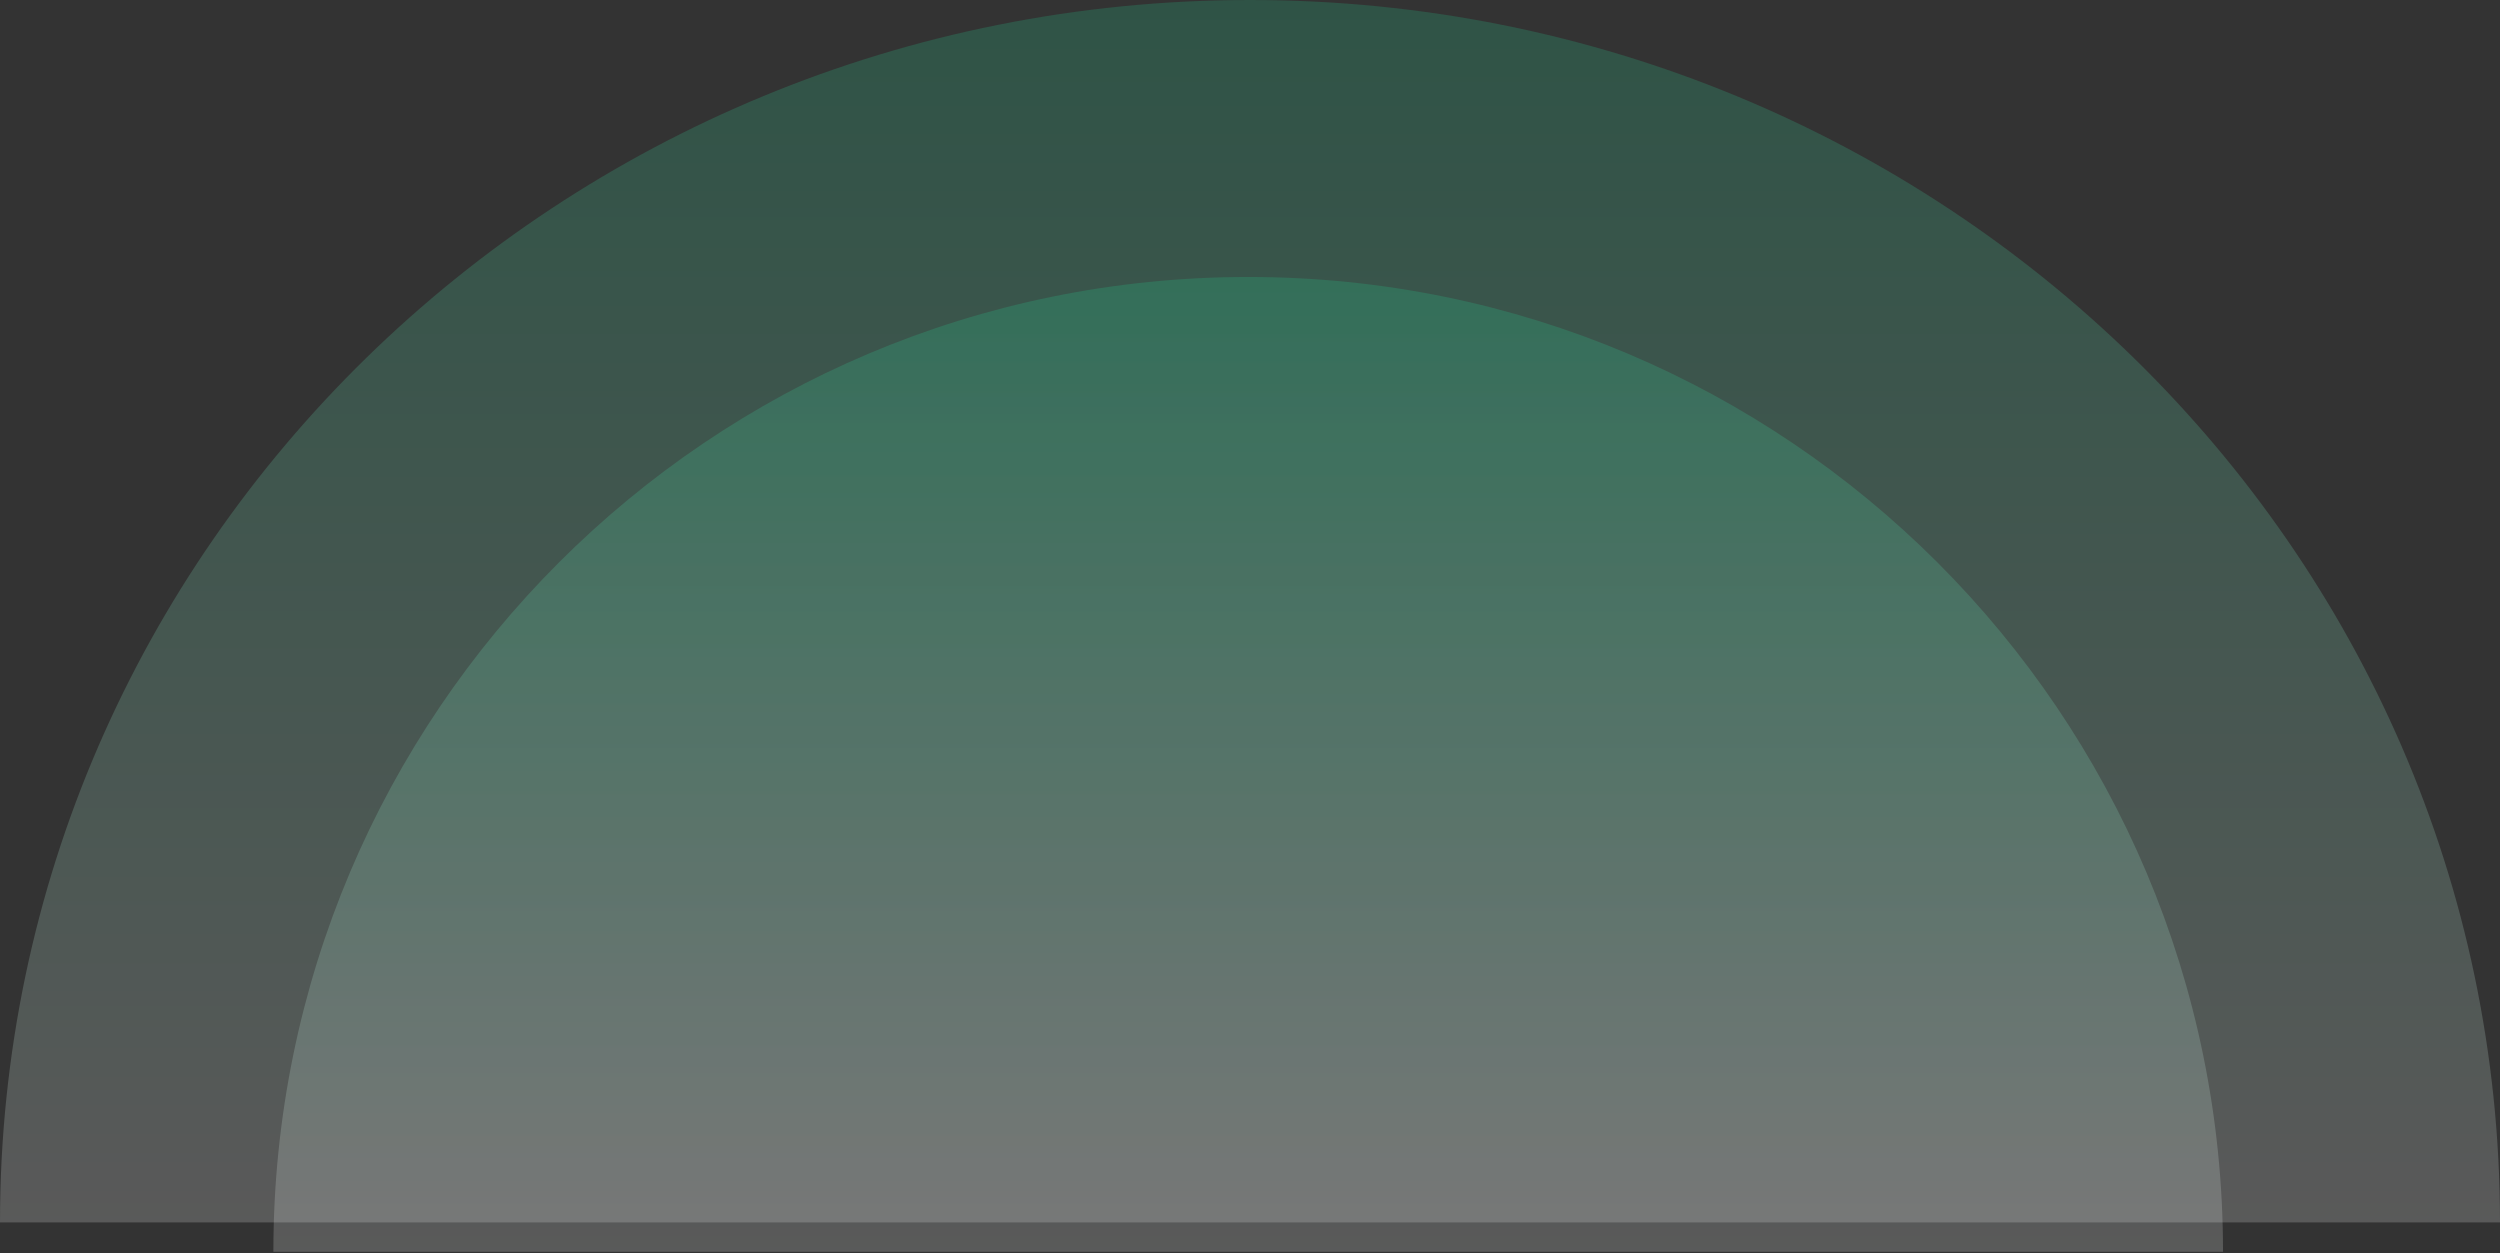
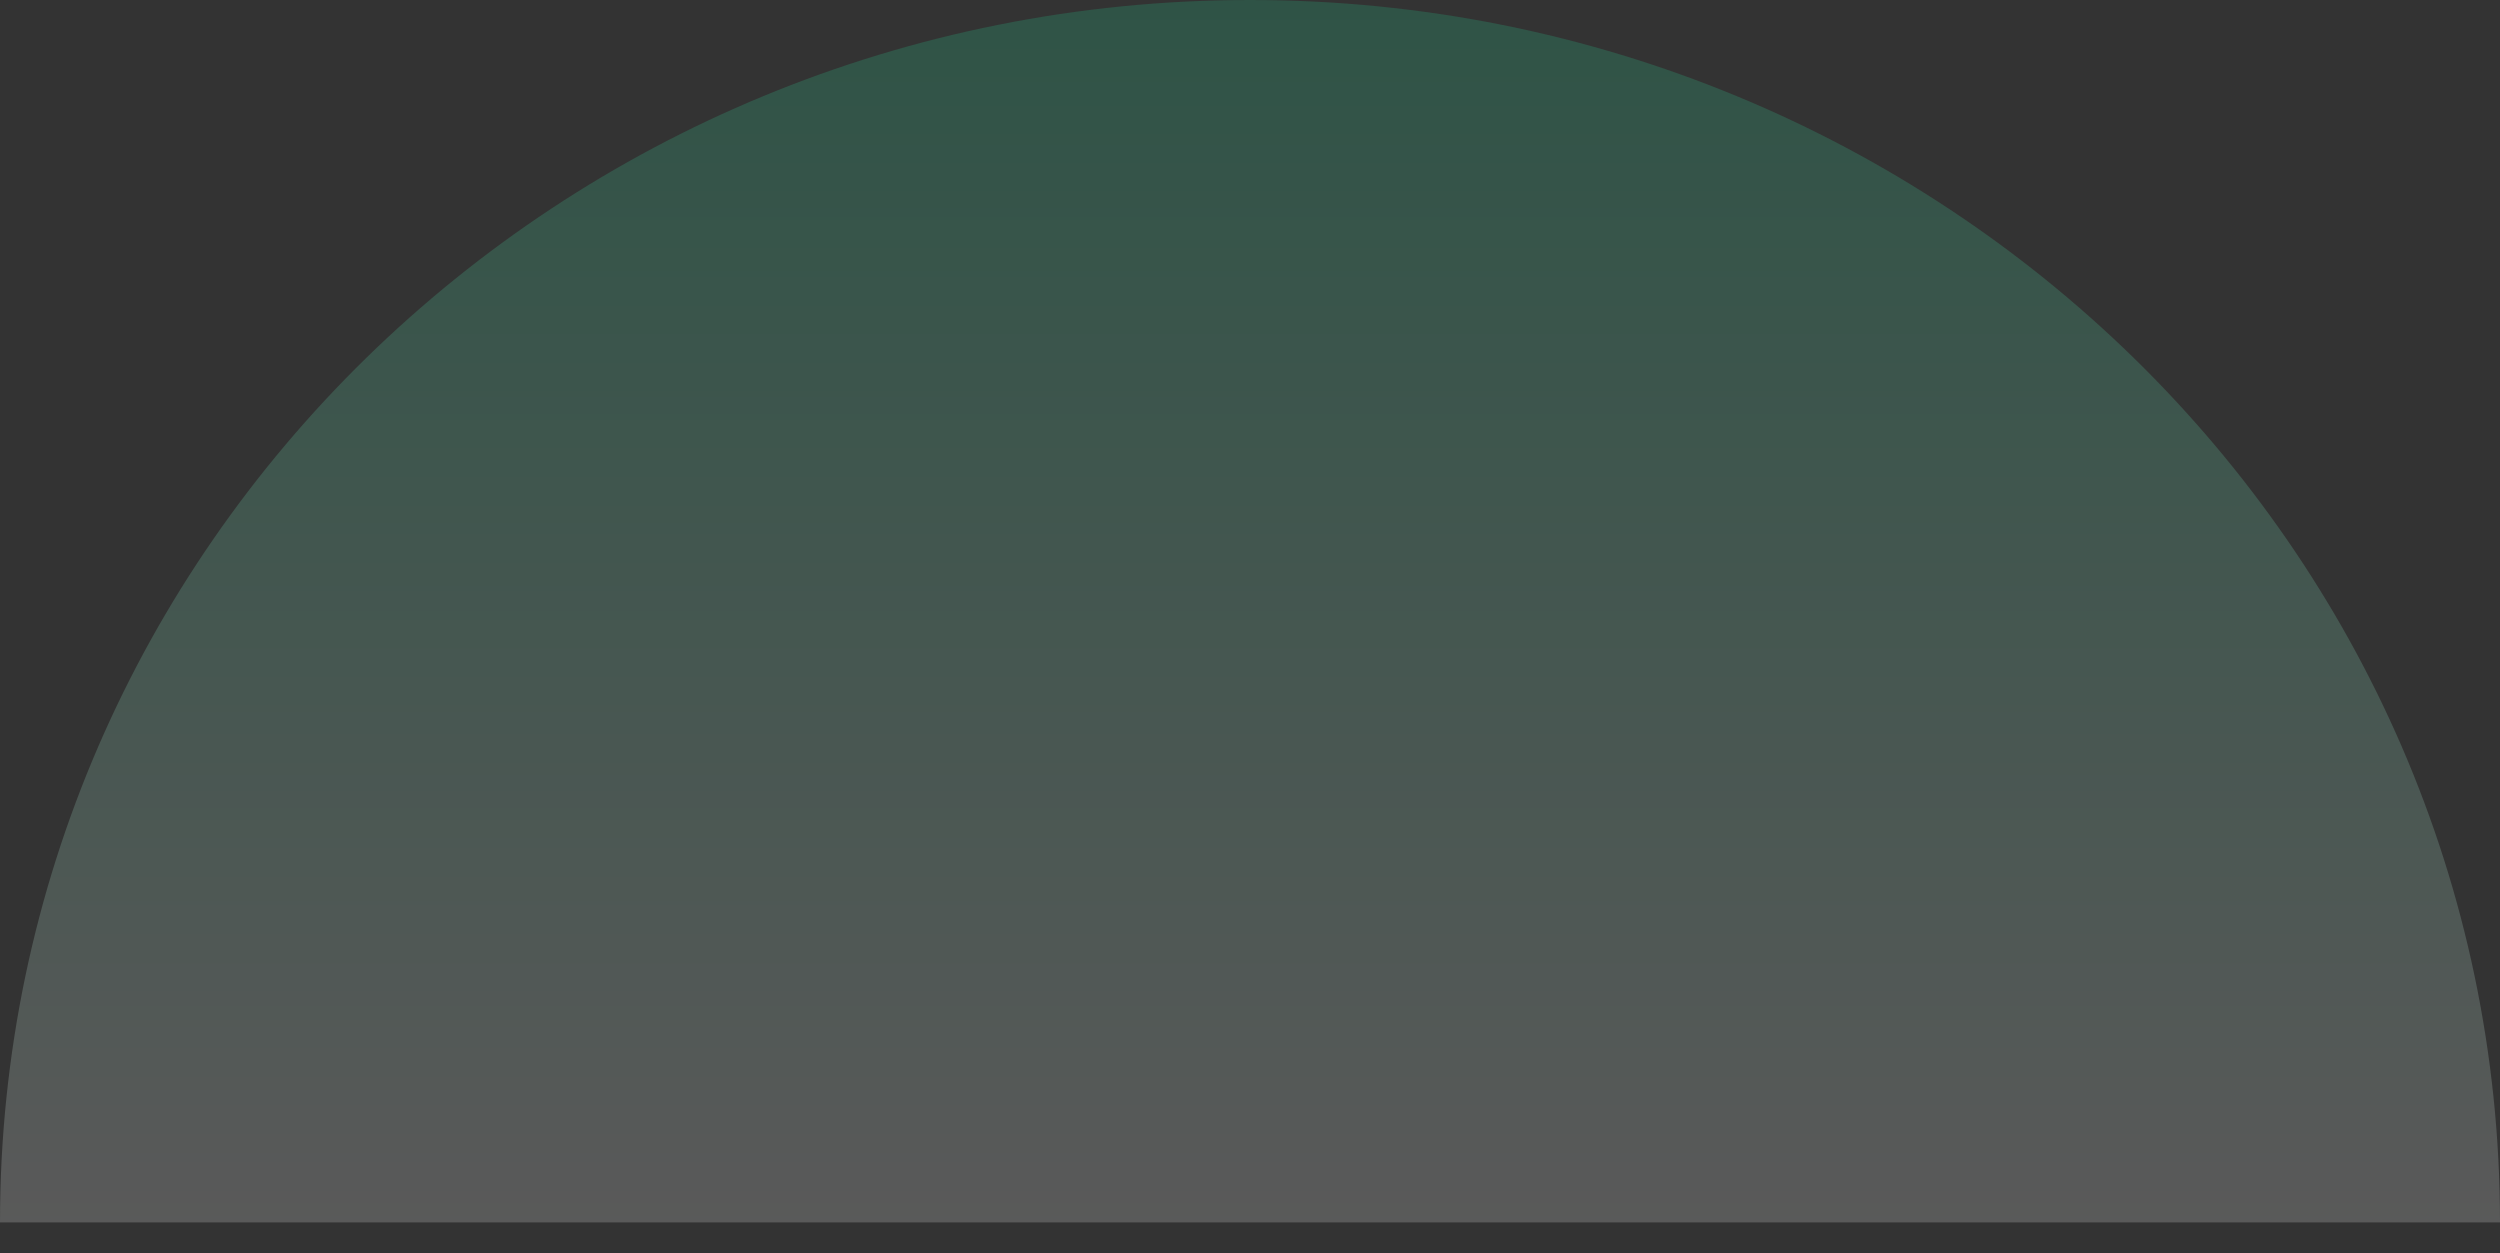
<svg xmlns="http://www.w3.org/2000/svg" width="816" height="409" viewBox="0 0 816 409" fill="none">
  <rect x="0" y="0" width="816" height="409" fill="#333333" stroke="none" />
  <path fill-rule="evenodd" clip-rule="evenodd" d="M0 399C0 178.638 182.668 0 408 0C633.332 0 816 178.638 816 399H0Z" fill="url(#paint0_linear_180_69)" fill-opacity="0.2" />
-   <path fill-rule="evenodd" clip-rule="evenodd" d="M89.231 408.588C89.231 232.861 231.685 90.406 407.412 90.406C583.138 90.406 725.593 232.861 725.593 408.588H89.231Z" fill="url(#paint1_linear_180_69)" fill-opacity="0.2" />
  <defs>
    <linearGradient id="paint0_linear_180_69" x1="408" y1="0" x2="408" y2="399" gradientUnits="userSpaceOnUse">
      <stop stop-color="#1DD492" />
      <stop offset="1" stop-color="#F3F3F3" />
    </linearGradient>
    <linearGradient id="paint1_linear_180_69" x1="407.412" y1="90.406" x2="407.412" y2="408.588" gradientUnits="userSpaceOnUse">
      <stop stop-color="#1DD592" />
      <stop offset="1" stop-color="#F3F3F3" />
    </linearGradient>
  </defs>
</svg>